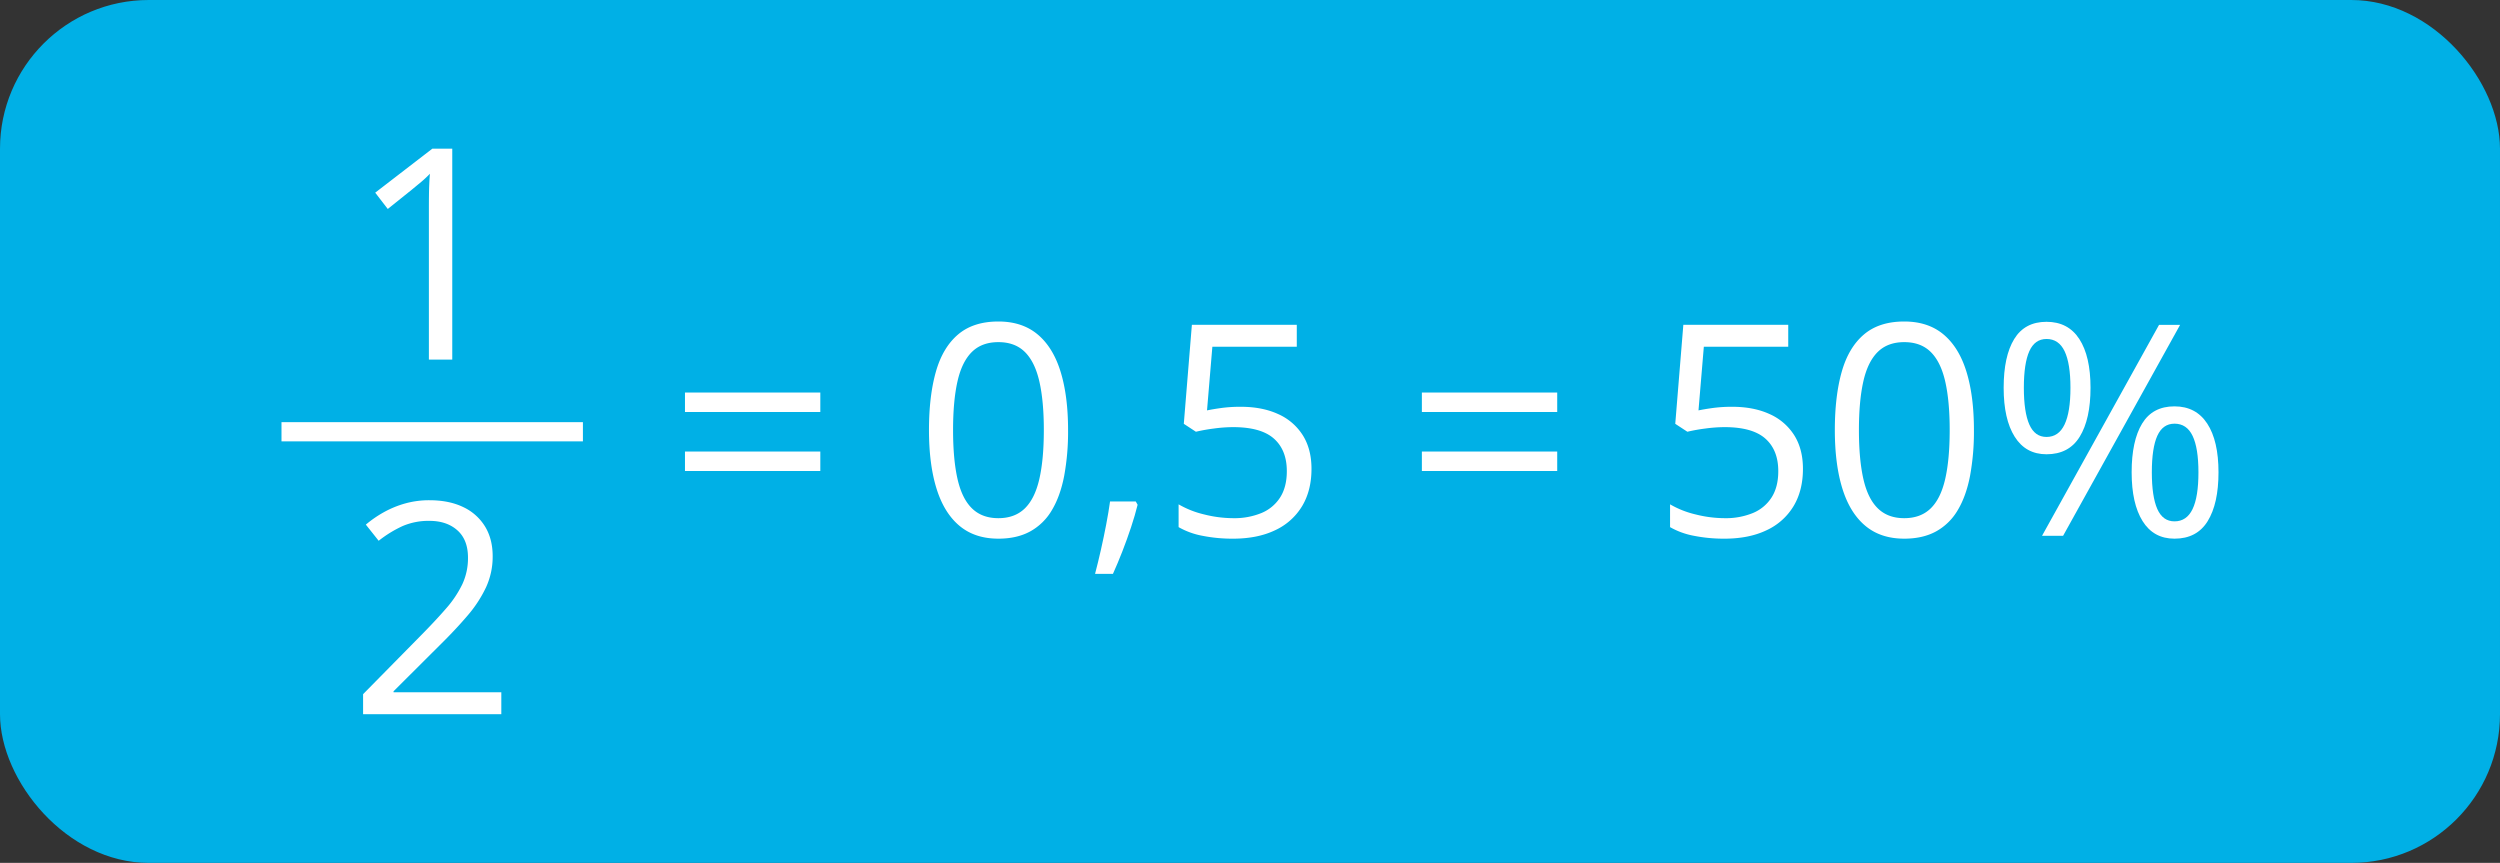
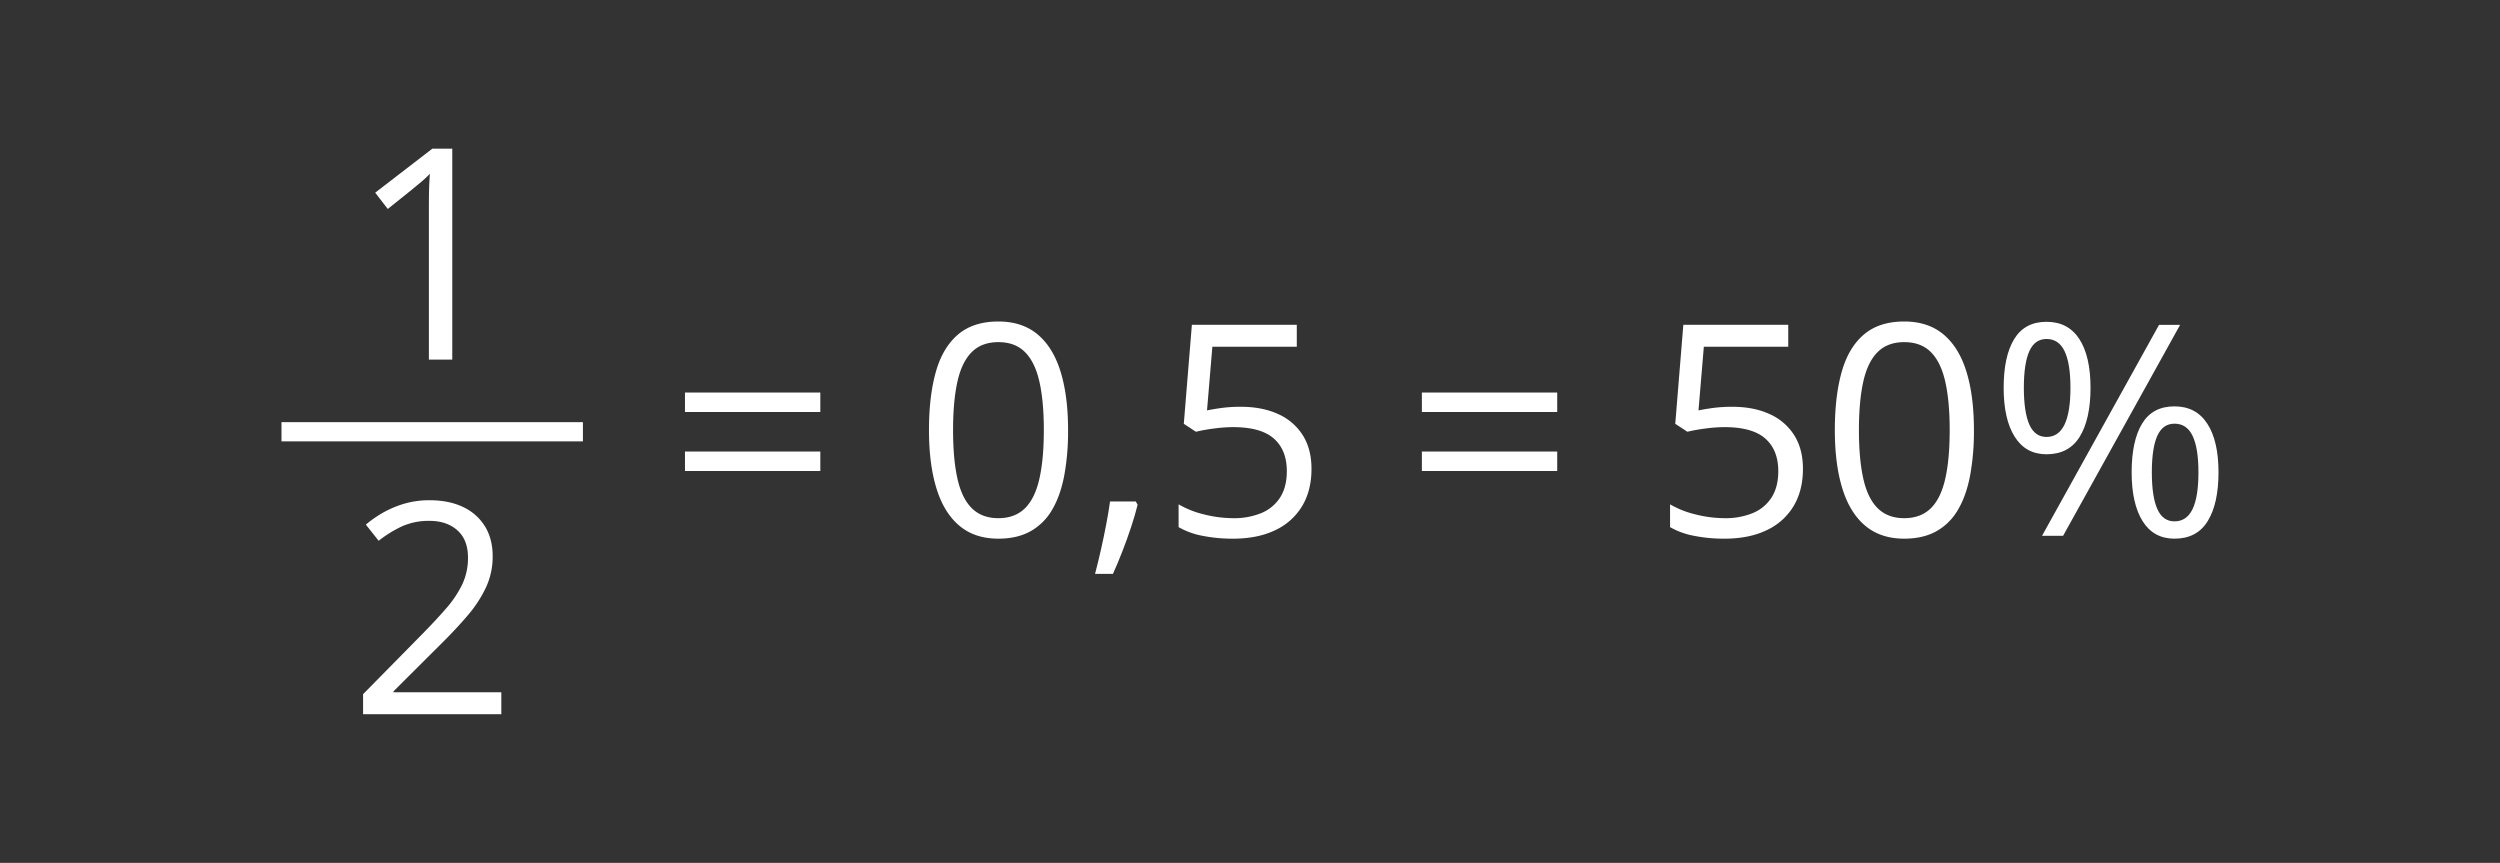
<svg xmlns="http://www.w3.org/2000/svg" width="1692" height="584" viewBox="0 0 1692 584">
  <rect x="0" y="0" width="1692" height="584" fill="#333333" stroke="none" />
  <defs>
    <style>
      .a {
        fill: #00b0e6;
      }

      .b {
        fill: #fff;
      }

      .c {
        fill: none;
        stroke: #fff;
        stroke-miterlimit: 10;
        stroke-width: 13px;
      }
    </style>
  </defs>
  <title>YCUZD_240129_5986_procenti_1Asset 1</title>
  <g>
-     <rect class="a" width="1692" height="584" rx="100.667" />
    <g>
      <path class="b" d="M463.593,278.83V265.646h91.6V278.83Zm0,39.941V305.588h91.6v13.183Z" />
      <path class="b" d="M722.87,291.037a165.051,165.051,0,0,1-2.636,31.055q-2.637,13.673-8.3,23.144a38.592,38.592,0,0,1-14.649,14.405q-8.985,4.93-21.582,4.931-15.918,0-26.318-8.691t-15.527-25.147q-5.127-16.454-5.127-39.7,0-22.851,4.638-39.307t14.991-25.292q10.35-8.838,27.343-8.838,16.113,0,26.563,8.74t15.527,25.195Q722.87,267.992,722.87,291.037Zm-77.832,0q0,19.921,3.028,33.2t9.814,19.873q6.786,6.592,17.822,6.592t17.823-6.543q6.786-6.541,9.863-19.824t3.076-33.3q0-19.629-3.027-32.861t-9.766-19.922q-6.738-6.689-17.969-6.69t-17.968,6.69q-6.74,6.69-9.717,19.922T645.038,291.037Z" />
      <path class="b" d="M768.671,339.377l1.27,2.246q-1.758,7.129-4.444,15.234t-5.859,16.26q-3.174,8.154-6.4,15.283H741.132q2.051-7.813,4-16.455t3.564-17.09q1.612-8.445,2.588-15.478Z" />
      <path class="b" d="M839.765,275.314q14.55,0,25.293,4.932a37.763,37.763,0,0,1,16.65,14.307q5.909,9.375,5.908,22.754,0,14.647-6.347,25.244a41.692,41.692,0,0,1-18.262,16.308q-11.914,5.714-28.516,5.713a103.544,103.544,0,0,1-20.7-1.953,51.351,51.351,0,0,1-16.113-5.859V341.33a62.951,62.951,0,0,0,17.285,6.836,81.2,81.2,0,0,0,19.727,2.539,48.232,48.232,0,0,0,18.994-3.467,27.39,27.39,0,0,0,12.695-10.547q4.541-7.079,4.541-17.822,0-14.258-8.74-22.021t-27.588-7.764a99.745,99.745,0,0,0-13.281.977,112.906,112.906,0,0,0-11.914,2.148l-8.2-5.371,5.468-66.992h71v14.843H820.526l-3.613,43.067q3.711-.781,9.571-1.611A95.475,95.475,0,0,1,839.765,275.314Z" />
      <path class="b" d="M962.323,278.83V265.646h91.6V278.83Zm0,39.941V305.588h91.6v13.183Z" />
      <path class="b" d="M1172.382,275.314q14.55,0,25.293,4.932a37.763,37.763,0,0,1,16.65,14.307q5.908,9.375,5.909,22.754,0,14.647-6.348,25.244a41.687,41.687,0,0,1-18.262,16.308q-11.915,5.714-28.515,5.713a103.554,103.554,0,0,1-20.7-1.953,51.361,51.361,0,0,1-16.113-5.859V341.33a62.951,62.951,0,0,0,17.285,6.836,81.2,81.2,0,0,0,19.727,2.539,48.232,48.232,0,0,0,18.994-3.467,27.385,27.385,0,0,0,12.695-10.547q4.542-7.079,4.541-17.822,0-14.258-8.74-22.021t-27.588-7.764a99.745,99.745,0,0,0-13.281.977,112.954,112.954,0,0,0-11.914,2.148l-8.2-5.371,5.468-66.992h71v14.843h-57.129l-3.614,43.067q3.711-.781,9.571-1.611A95.475,95.475,0,0,1,1172.382,275.314Z" />
      <path class="b" d="M1335.956,291.037a164.962,164.962,0,0,1-2.637,31.055q-2.636,13.673-8.3,23.144a38.6,38.6,0,0,1-14.649,14.405q-8.985,4.93-21.582,4.931-15.918,0-26.318-8.691t-15.527-25.147q-5.127-16.454-5.127-39.7,0-22.851,4.638-39.307t14.99-25.292q10.352-8.838,27.344-8.838,16.113,0,26.563,8.74t15.527,25.195Q1335.956,267.992,1335.956,291.037Zm-77.832,0q0,19.921,3.027,33.2t9.815,19.873q6.786,6.592,17.822,6.592t17.822-6.543q6.788-6.541,9.864-19.824t3.076-33.3q0-19.629-3.027-32.861t-9.766-19.922q-6.738-6.689-17.969-6.69t-17.969,6.69q-6.738,6.69-9.716,19.922T1258.124,291.037Z" />
      <path class="b" d="M1385.077,217.8q14.649,0,22.217,11.67t7.568,32.959q0,21.29-7.324,33.154t-22.461,11.865q-14.062,0-21.533-11.865t-7.471-33.154q0-21.289,7.129-32.959T1385.077,217.8Zm0,11.621q-7.909,0-11.621,8.252t-3.711,24.756q0,16.5,3.711,24.9t11.621,8.4q8.2,0,12.207-8.4t4-24.9q0-16.407-3.955-24.707T1385.077,229.416Zm90.43-9.57-79.2,142.773H1382.05l79.2-142.773Zm-3.809,55.175q14.551,0,22.168,11.67t7.618,32.959q0,21.192-7.325,33.057T1471.7,364.572q-14.16,0-21.582-11.865t-7.422-33.057q0-21.288,7.081-32.959T1471.7,275.021Zm0,11.719q-7.91,0-11.621,8.2t-3.711,24.707q0,16.5,3.711,24.854t11.621,8.35q8.2,0,12.207-8.252t4-24.952q0-16.405-3.955-24.658T1471.7,286.74Z" />
      <g>
        <path class="b" d="M306.091,243.387H290.27V142.215q0-5.762.049-9.912t.2-7.617q.146-3.467.439-7.081a73.741,73.741,0,0,1-5.664,5.323q-2.637,2.2-6.543,5.42l-16.309,13.086-8.5-11.036,38.672-29.785h13.477Z" />
        <path class="b" d="M339.294,483.387H245.739V469.813l38.184-38.77q10.642-10.741,17.92-19.141a72.449,72.449,0,0,0,11.084-16.552,41.821,41.821,0,0,0,3.808-17.92q0-12.109-7.178-18.506t-18.9-6.4a44.316,44.316,0,0,0-18.164,3.516A79.08,79.08,0,0,0,256.286,366L247.6,355.066a76.91,76.91,0,0,1,12.353-8.5,66.472,66.472,0,0,1,14.356-5.859,60.374,60.374,0,0,1,16.357-2.148q13.183,0,22.754,4.589a34.333,34.333,0,0,1,14.795,13.086q5.223,8.5,5.224,20.215a49.541,49.541,0,0,1-4.492,21.045,84.724,84.724,0,0,1-12.6,19.238q-8.108,9.522-18.946,20.166l-31.054,30.957v.684h72.949Z" />
      </g>
      <line class="c" x1="190.516" y1="292.22" x2="394.516" y2="292.22" />
    </g>
  </g>
</svg>